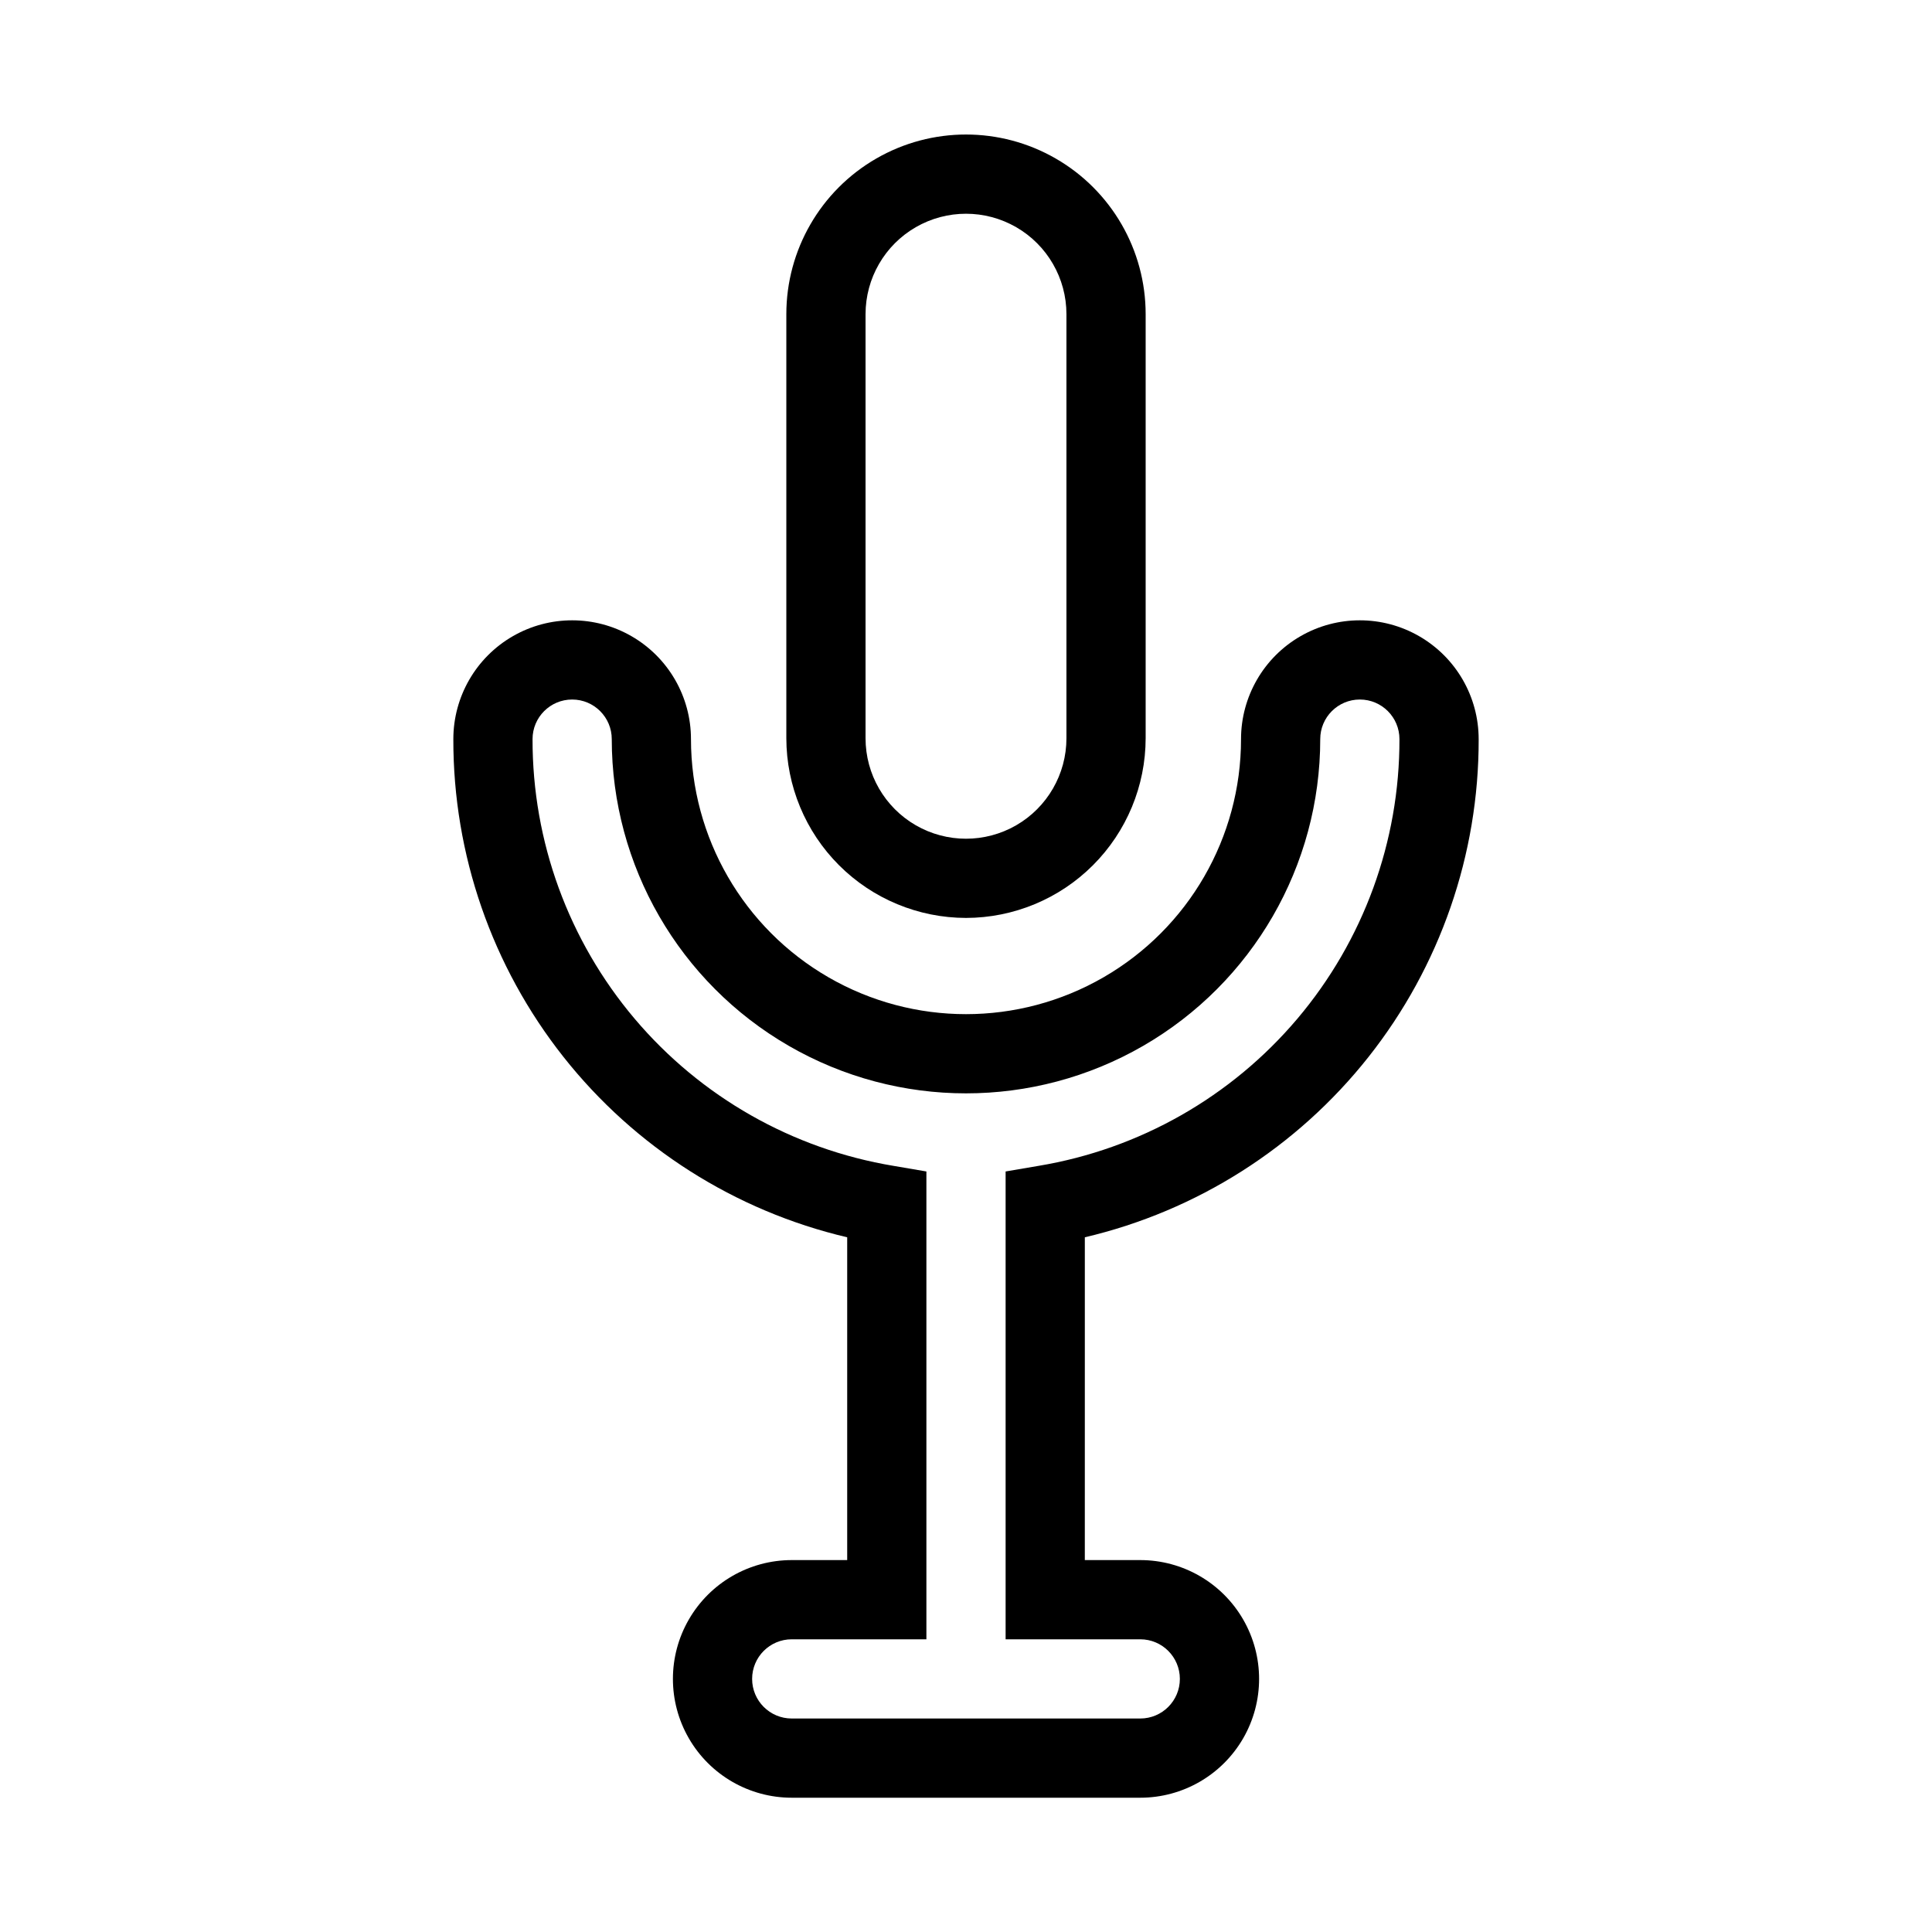
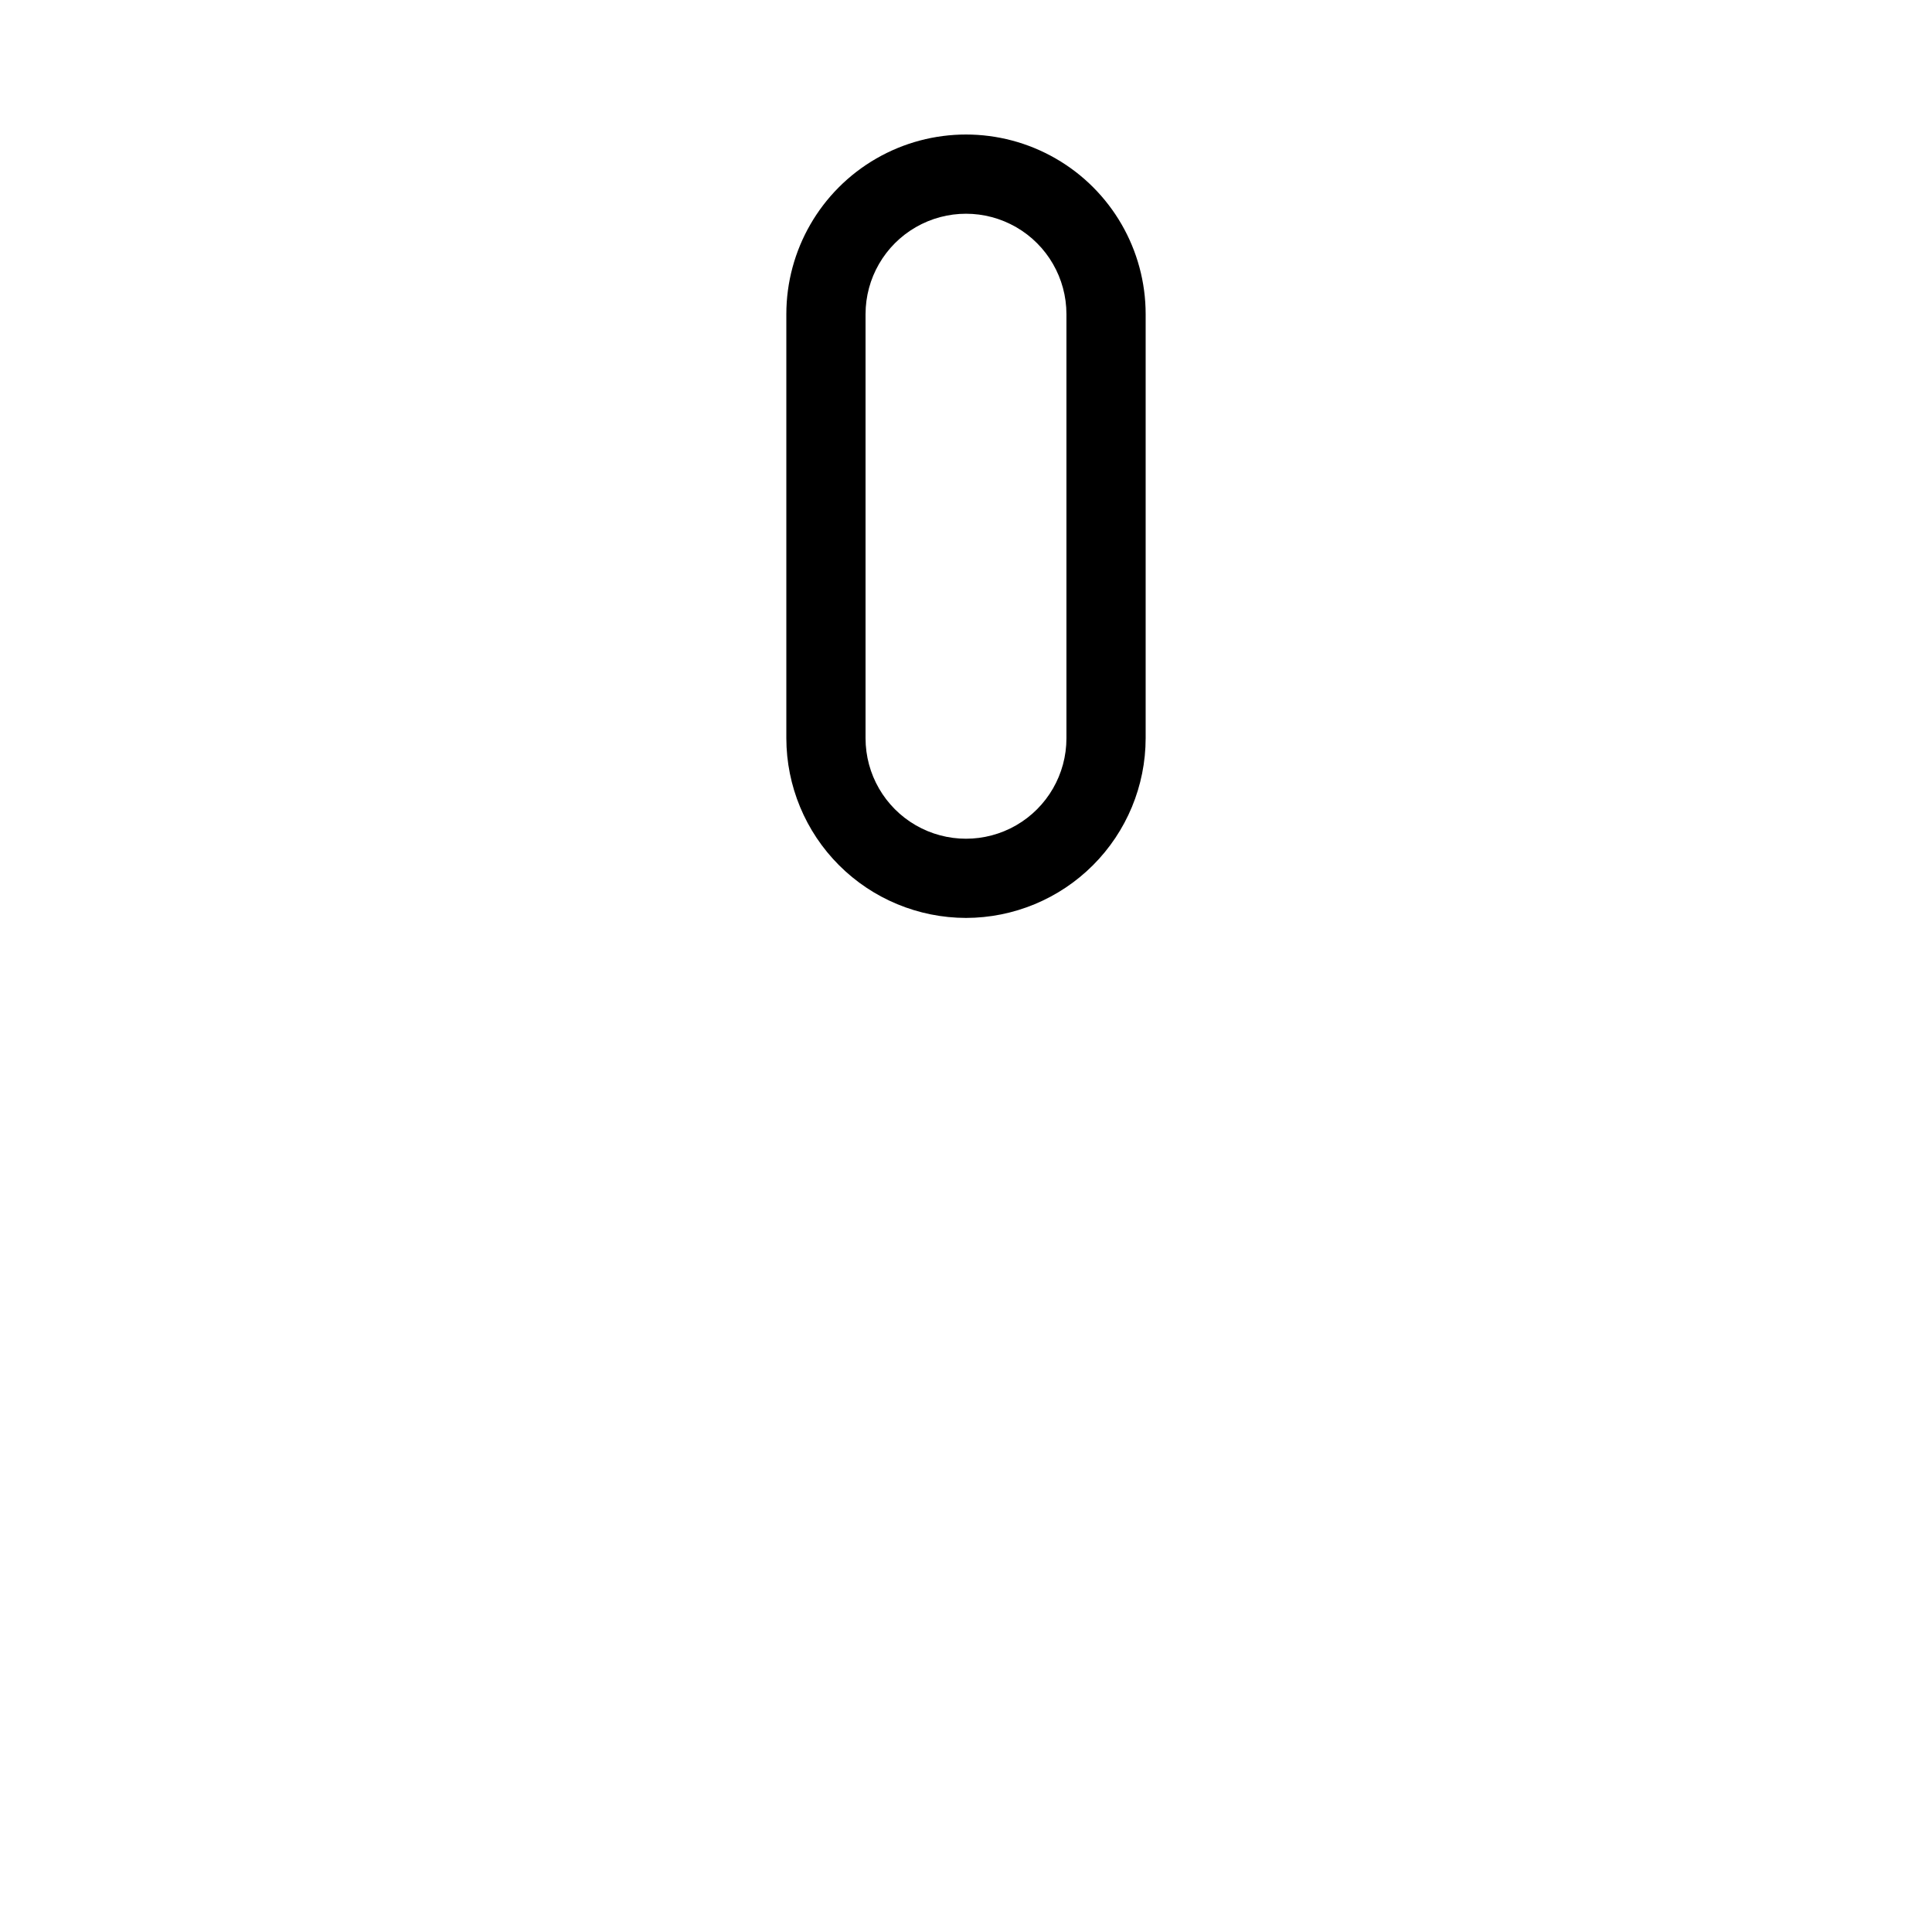
<svg xmlns="http://www.w3.org/2000/svg" fill="#000000" width="800px" height="800px" version="1.1" viewBox="144 144 512 512">
  <g>
    <path d="m400 387.26c12.621-0.02 24.719-5.039 33.645-13.965s13.949-21.023 13.965-33.648v-112.39c0-17.008-9.074-32.727-23.805-41.23-14.73-8.504-32.879-8.504-47.609 0-14.73 8.504-23.809 24.223-23.809 41.23v112.39c0.02 12.625 5.039 24.723 13.965 33.648 8.926 8.926 21.023 13.945 33.648 13.965zm-26.621-160c0-9.508 5.074-18.297 13.312-23.051 8.234-4.754 18.379-4.754 26.617 0 8.234 4.754 13.309 13.543 13.309 23.051v112.39c0 9.512-5.074 18.297-13.309 23.055-8.238 4.754-18.383 4.754-26.617 0-8.238-4.758-13.312-13.543-13.312-23.055z" />
-     <path d="m535.86 339.88c0-11.25-6-21.645-15.746-27.27-9.742-5.625-21.742-5.625-31.484 0-9.746 5.625-15.746 16.02-15.746 27.27 0 26.039-13.891 50.098-36.441 63.117-22.551 13.02-50.336 13.02-72.887 0-22.551-13.02-36.441-37.078-36.441-63.117 0-11.25-6-21.645-15.742-27.27-9.742-5.625-21.746-5.625-31.488 0-9.742 5.625-15.746 16.02-15.746 27.27-0.059 30.555 10.227 60.23 29.176 84.199 18.949 23.973 45.453 40.824 75.199 47.816v85.543h-14.695c-11.25 0-21.645 6.004-27.27 15.746-5.625 9.742-5.625 21.746 0 31.488s16.02 15.742 27.27 15.742h92.363c11.25 0 21.645-6 27.27-15.742s5.625-21.746 0-31.488c-5.625-9.742-16.02-15.746-27.27-15.746h-14.695l0.004-85.543c29.742-6.992 56.246-23.844 75.195-47.816 18.949-23.969 29.234-53.645 29.176-84.199zm-89.68 238.55c5.797 0 10.496 4.699 10.496 10.496s-4.699 10.496-10.496 10.496h-92.363c-5.797 0-10.496-4.699-10.496-10.496s4.699-10.496 10.496-10.496h35.688v-123.98l-8.754-1.492c-26.758-4.457-51.059-18.277-68.57-38.988-17.516-20.711-27.102-46.973-27.051-74.094 0-5.797 4.699-10.496 10.496-10.496s10.496 4.699 10.496 10.496c0 33.539 17.895 64.527 46.938 81.297 29.047 16.77 64.832 16.77 93.879 0 29.043-16.77 46.938-47.758 46.938-81.297 0-5.797 4.699-10.496 10.496-10.496s10.496 4.699 10.496 10.496c0.051 27.121-9.535 53.383-27.051 74.094-17.512 20.711-41.812 34.531-68.566 38.988l-8.754 1.492v123.98z" />
  </g>
</svg>